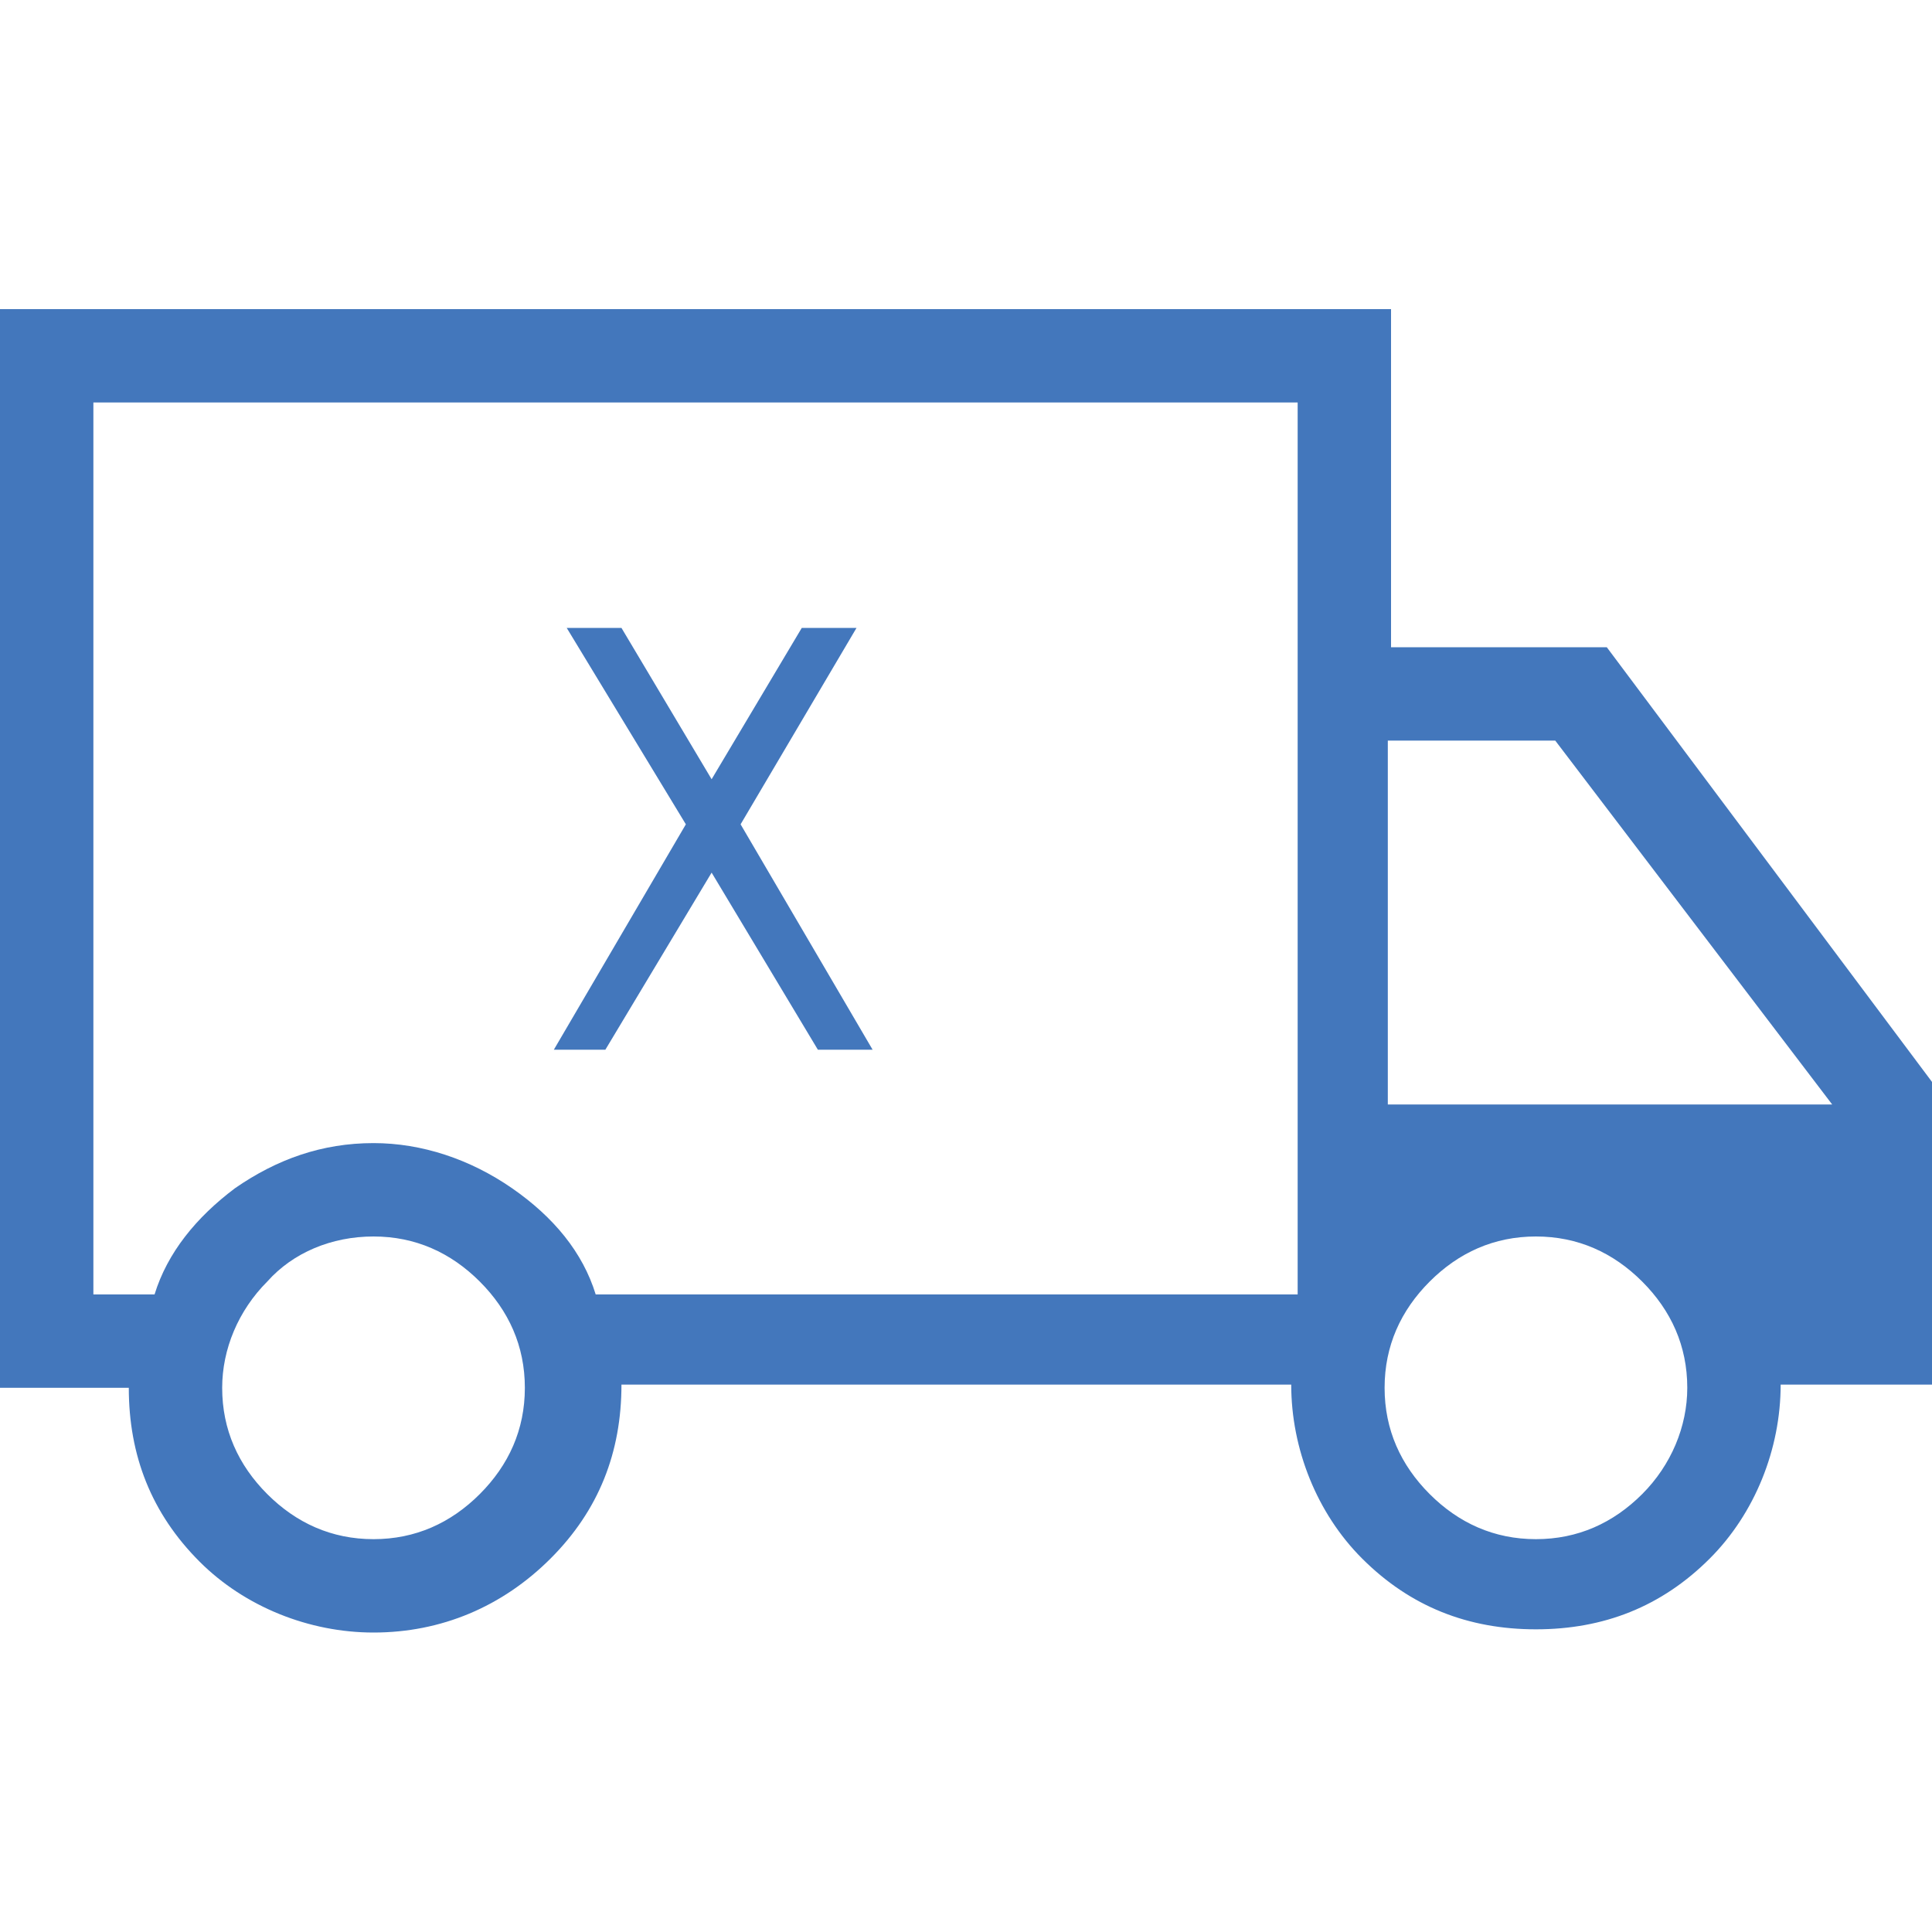
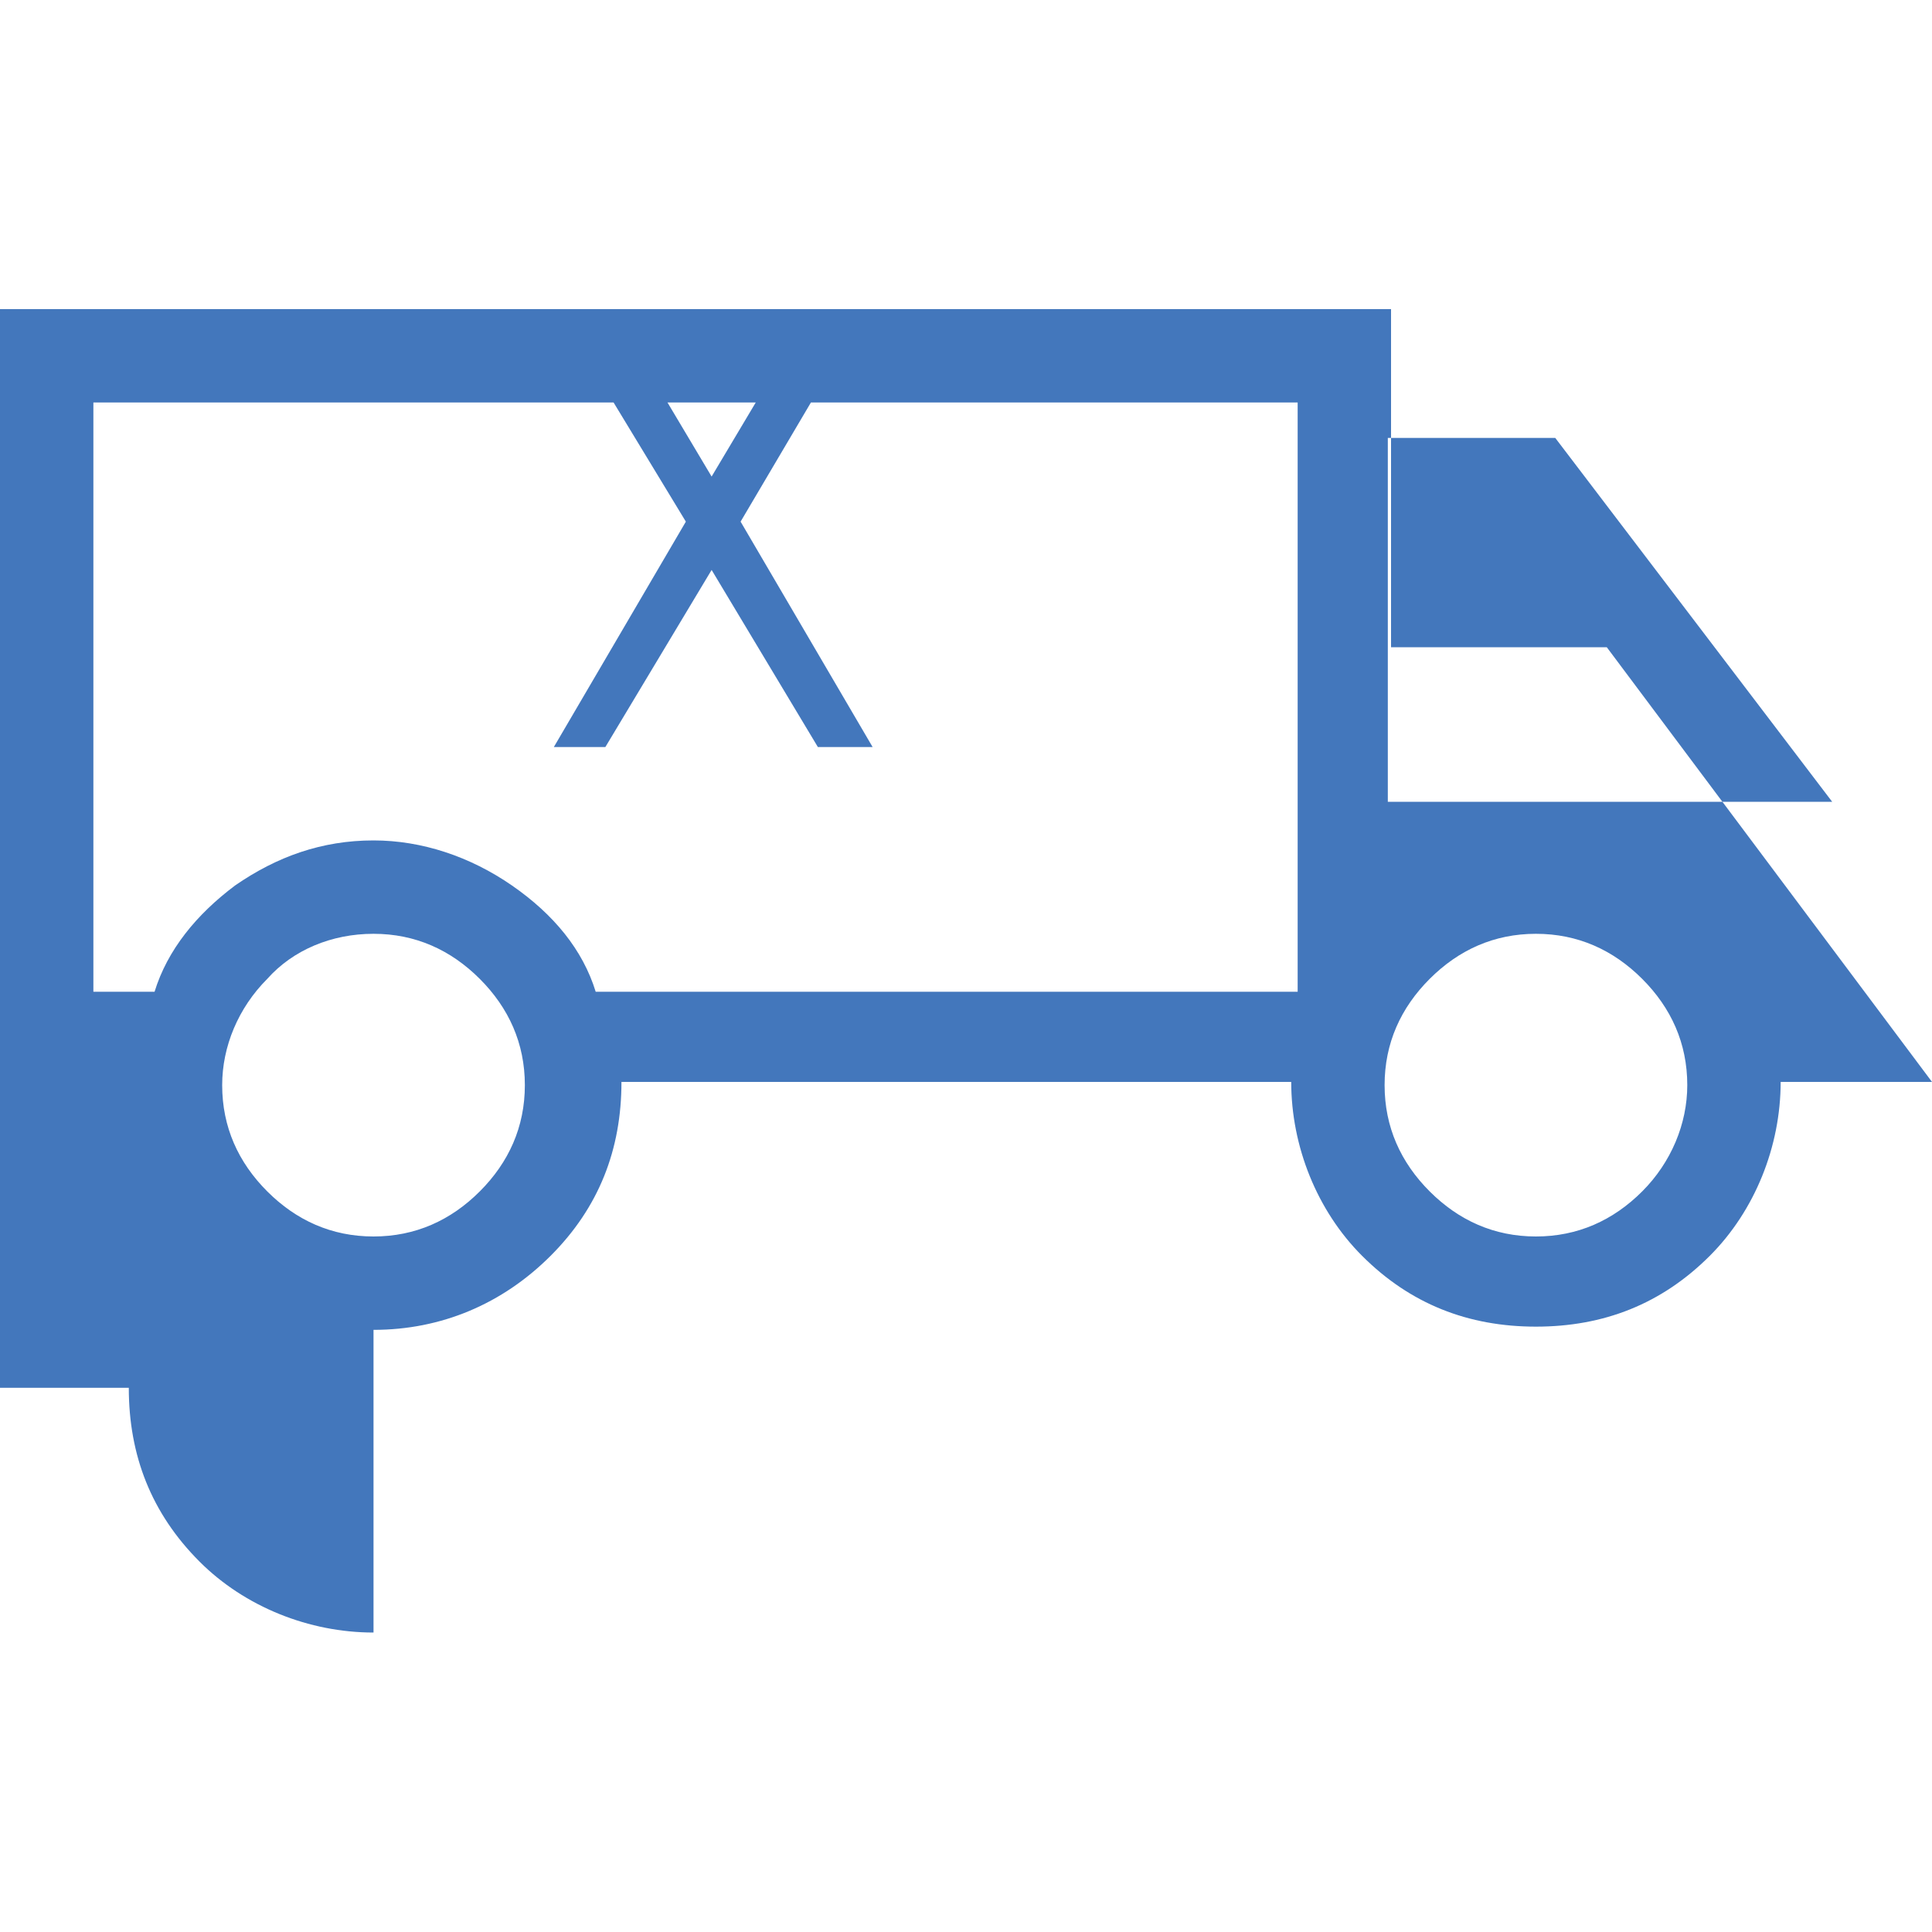
<svg xmlns="http://www.w3.org/2000/svg" viewBox="-169 71 60 60">
-   <path d="M-157.4 121.7c-2 0-4-.8-5.4-2.2-1.5-1.5-2.2-3.3-2.2-5.4h-4V80.6h43.2v10.5h6.7l10.1 13.5v9.4h-4.7c0 2-.8 4-2.2 5.4-1.5 1.5-3.3 2.2-5.4 2.2s-3.9-.7-5.4-2.2c-1.4-1.4-2.2-3.4-2.2-5.4h-20.8c0 2.1-.7 3.9-2.2 5.4s-3.4 2.3-5.5 2.3m0-2.9c1.3 0 2.4-.5 3.3-1.4s1.4-2 1.4-3.3-.5-2.4-1.4-3.3-2-1.4-3.3-1.4-2.5.5-3.3 1.4c-.9.9-1.4 2.1-1.4 3.3 0 1.3.5 2.4 1.4 3.3s2 1.4 3.3 1.4zm-8.7-7.6h1.9c.4-1.3 1.3-2.4 2.5-3.3 1.3-.9 2.7-1.4 4.3-1.4 1.5 0 3 .5 4.3 1.4s2.2 2 2.6 3.3h21.8V83.5h-37.4v27.7h0zm44.8 7.6c1.3 0 2.4-.5 3.3-1.4s1.4-2.1 1.4-3.3c0-1.3-.5-2.4-1.4-3.3s-2-1.4-3.3-1.4-2.4.5-3.3 1.4-1.4 2-1.4 3.3.5 2.4 1.4 3.3 2 1.4 3.3 1.4zm-4.5-13.5h13.7l-8.6-11.3h-5.2v11.3zm-26-1.7l4.1-7-3.7-6.1h1.7l2.8 4.7 2.8-4.7h1.7l-3.6 6.1 4.1 7h-1.7l-3.3-5.5-3.3 5.5h-1.6z" fill="#4377bc" />
+   <path d="M-157.4 121.7c-2 0-4-.8-5.4-2.2-1.5-1.5-2.2-3.3-2.2-5.4h-4V80.6h43.2v10.5h6.7l10.1 13.5h-4.7c0 2-.8 4-2.2 5.4-1.5 1.5-3.3 2.2-5.4 2.2s-3.9-.7-5.4-2.2c-1.4-1.4-2.2-3.4-2.2-5.4h-20.8c0 2.1-.7 3.9-2.2 5.4s-3.4 2.3-5.5 2.3m0-2.9c1.3 0 2.4-.5 3.3-1.4s1.4-2 1.4-3.3-.5-2.4-1.4-3.3-2-1.4-3.3-1.4-2.5.5-3.3 1.4c-.9.9-1.4 2.1-1.4 3.3 0 1.3.5 2.4 1.4 3.3s2 1.4 3.3 1.4zm-8.7-7.6h1.9c.4-1.3 1.3-2.4 2.5-3.3 1.3-.9 2.7-1.4 4.3-1.4 1.5 0 3 .5 4.3 1.4s2.2 2 2.6 3.3h21.8V83.5h-37.4v27.7h0zm44.8 7.6c1.3 0 2.4-.5 3.3-1.4s1.4-2.1 1.4-3.3c0-1.3-.5-2.4-1.4-3.3s-2-1.4-3.3-1.4-2.4.5-3.3 1.4-1.4 2-1.4 3.3.5 2.4 1.4 3.3 2 1.4 3.3 1.4zm-4.5-13.5h13.7l-8.6-11.3h-5.2v11.3zm-26-1.7l4.1-7-3.7-6.1h1.7l2.8 4.7 2.8-4.7h1.7l-3.6 6.1 4.1 7h-1.7l-3.3-5.5-3.3 5.5h-1.6z" fill="#4377bc" />
</svg>